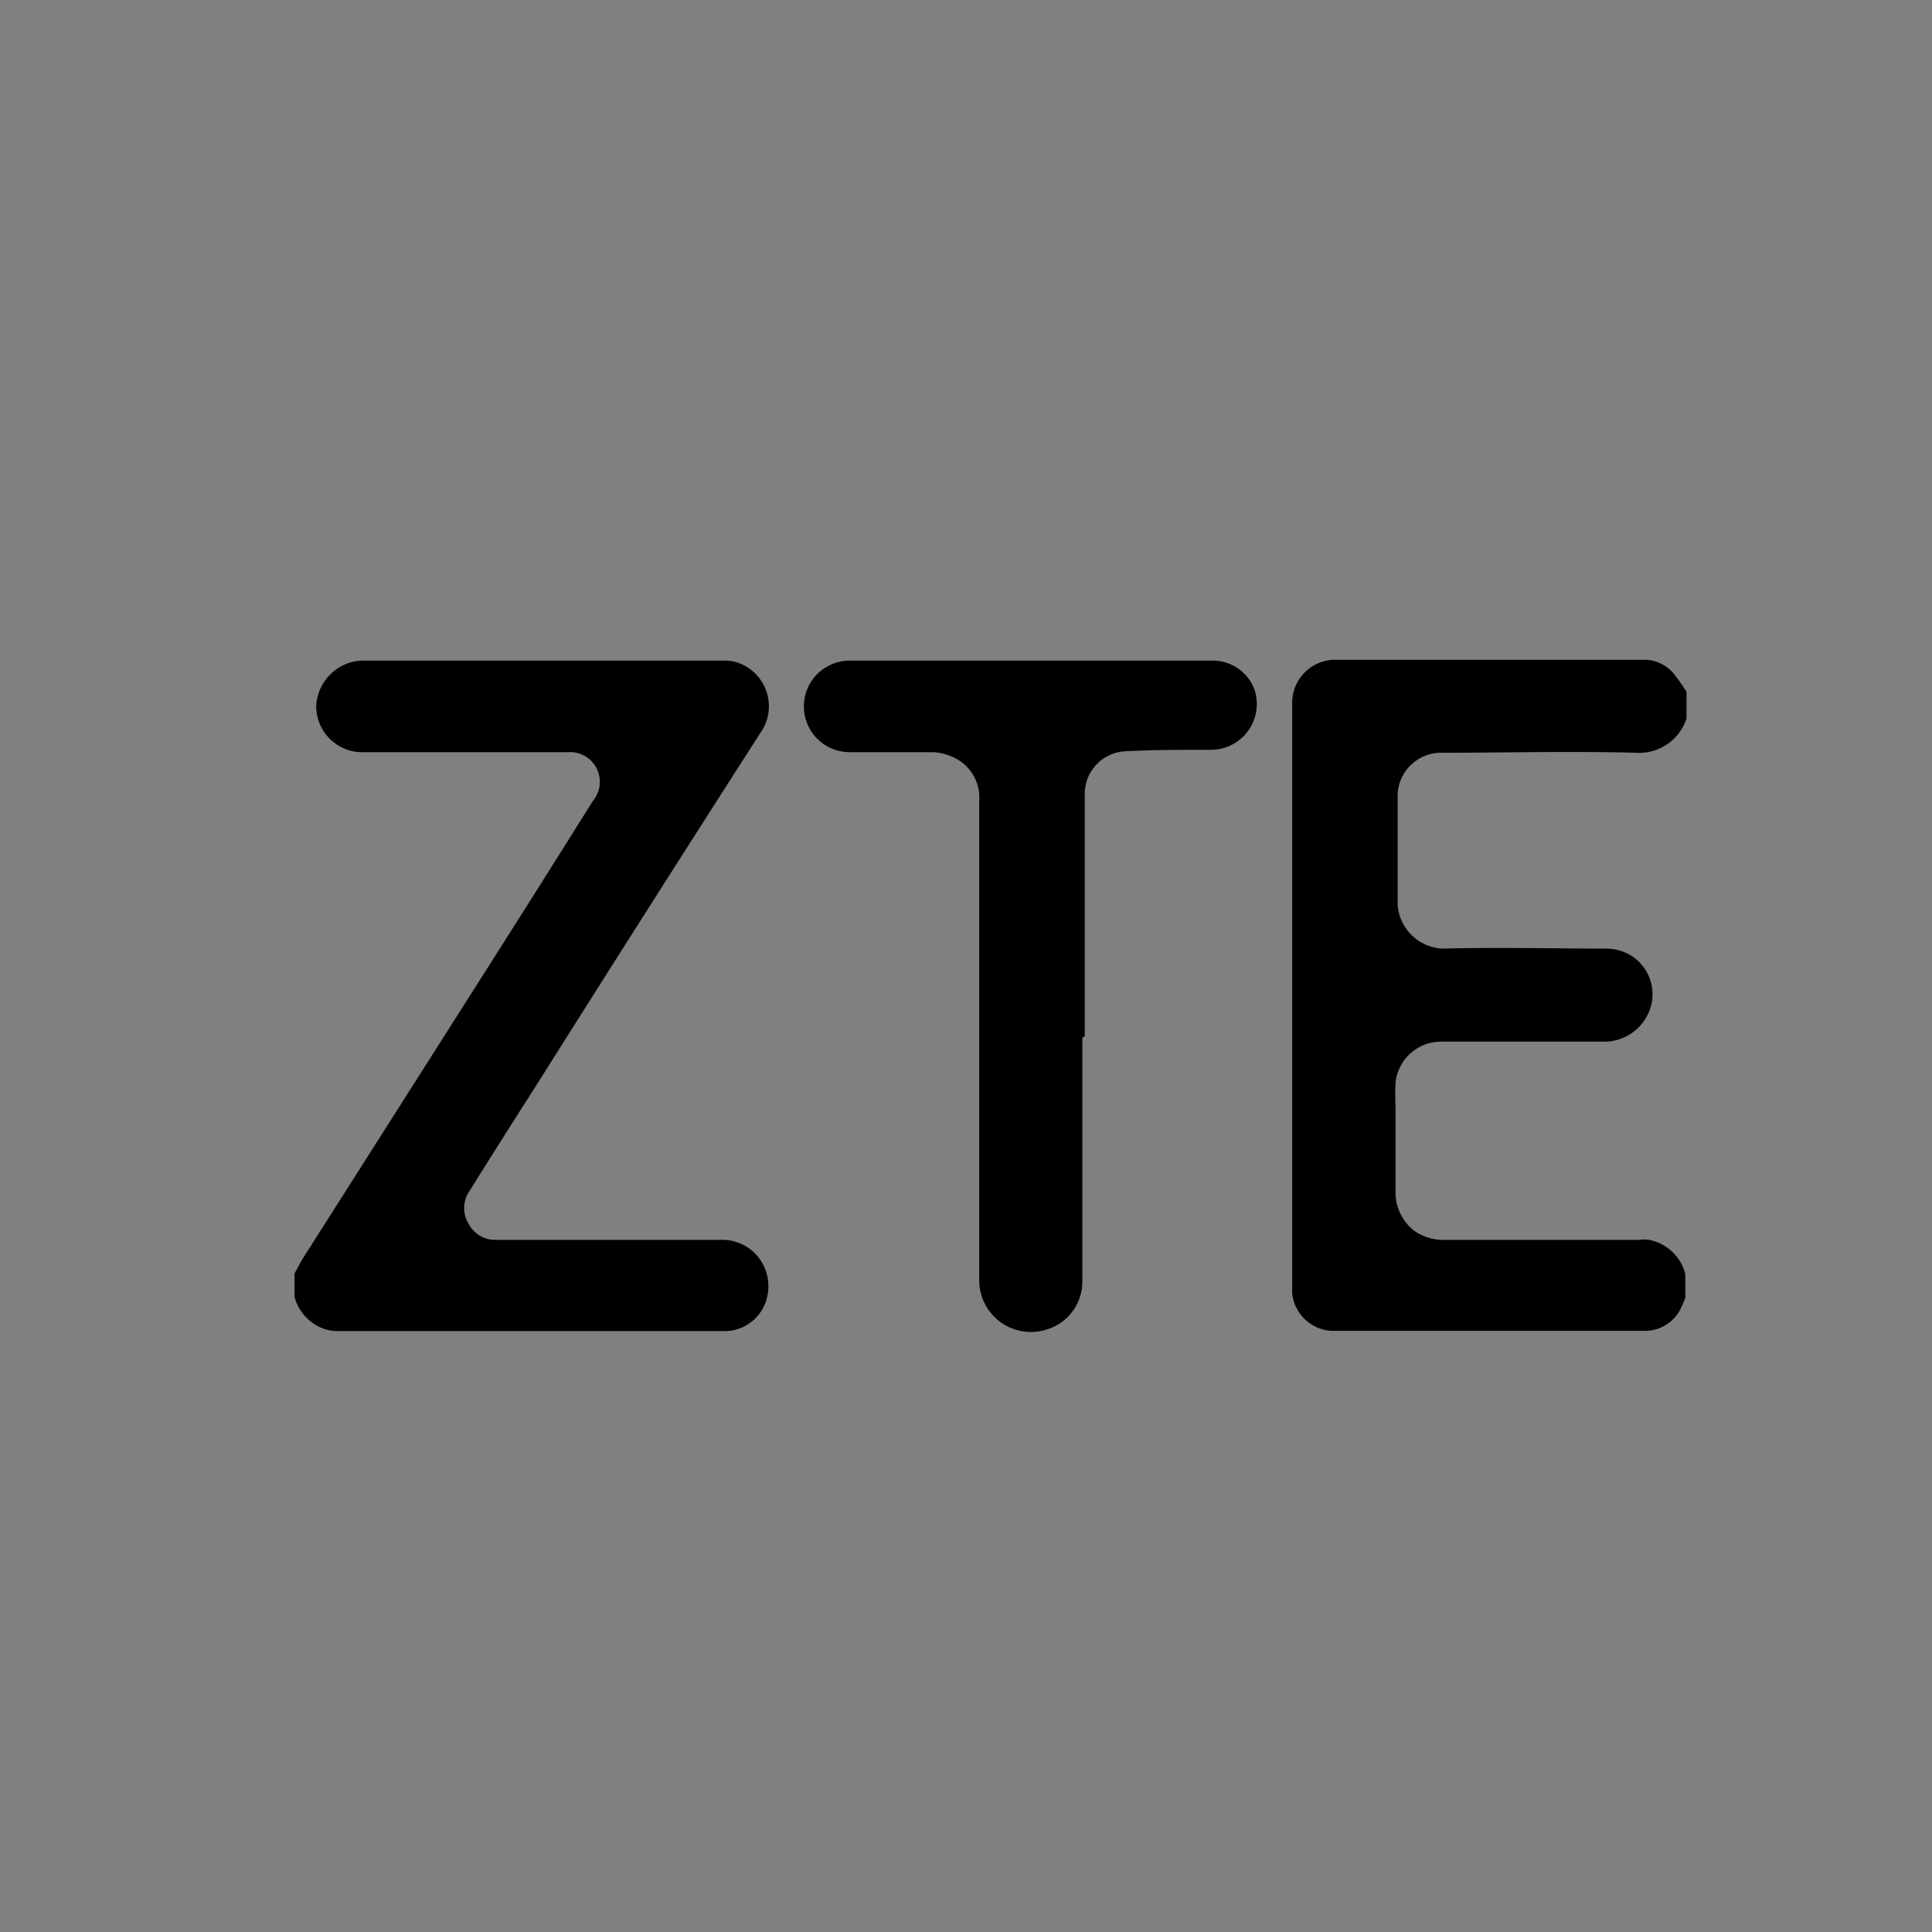
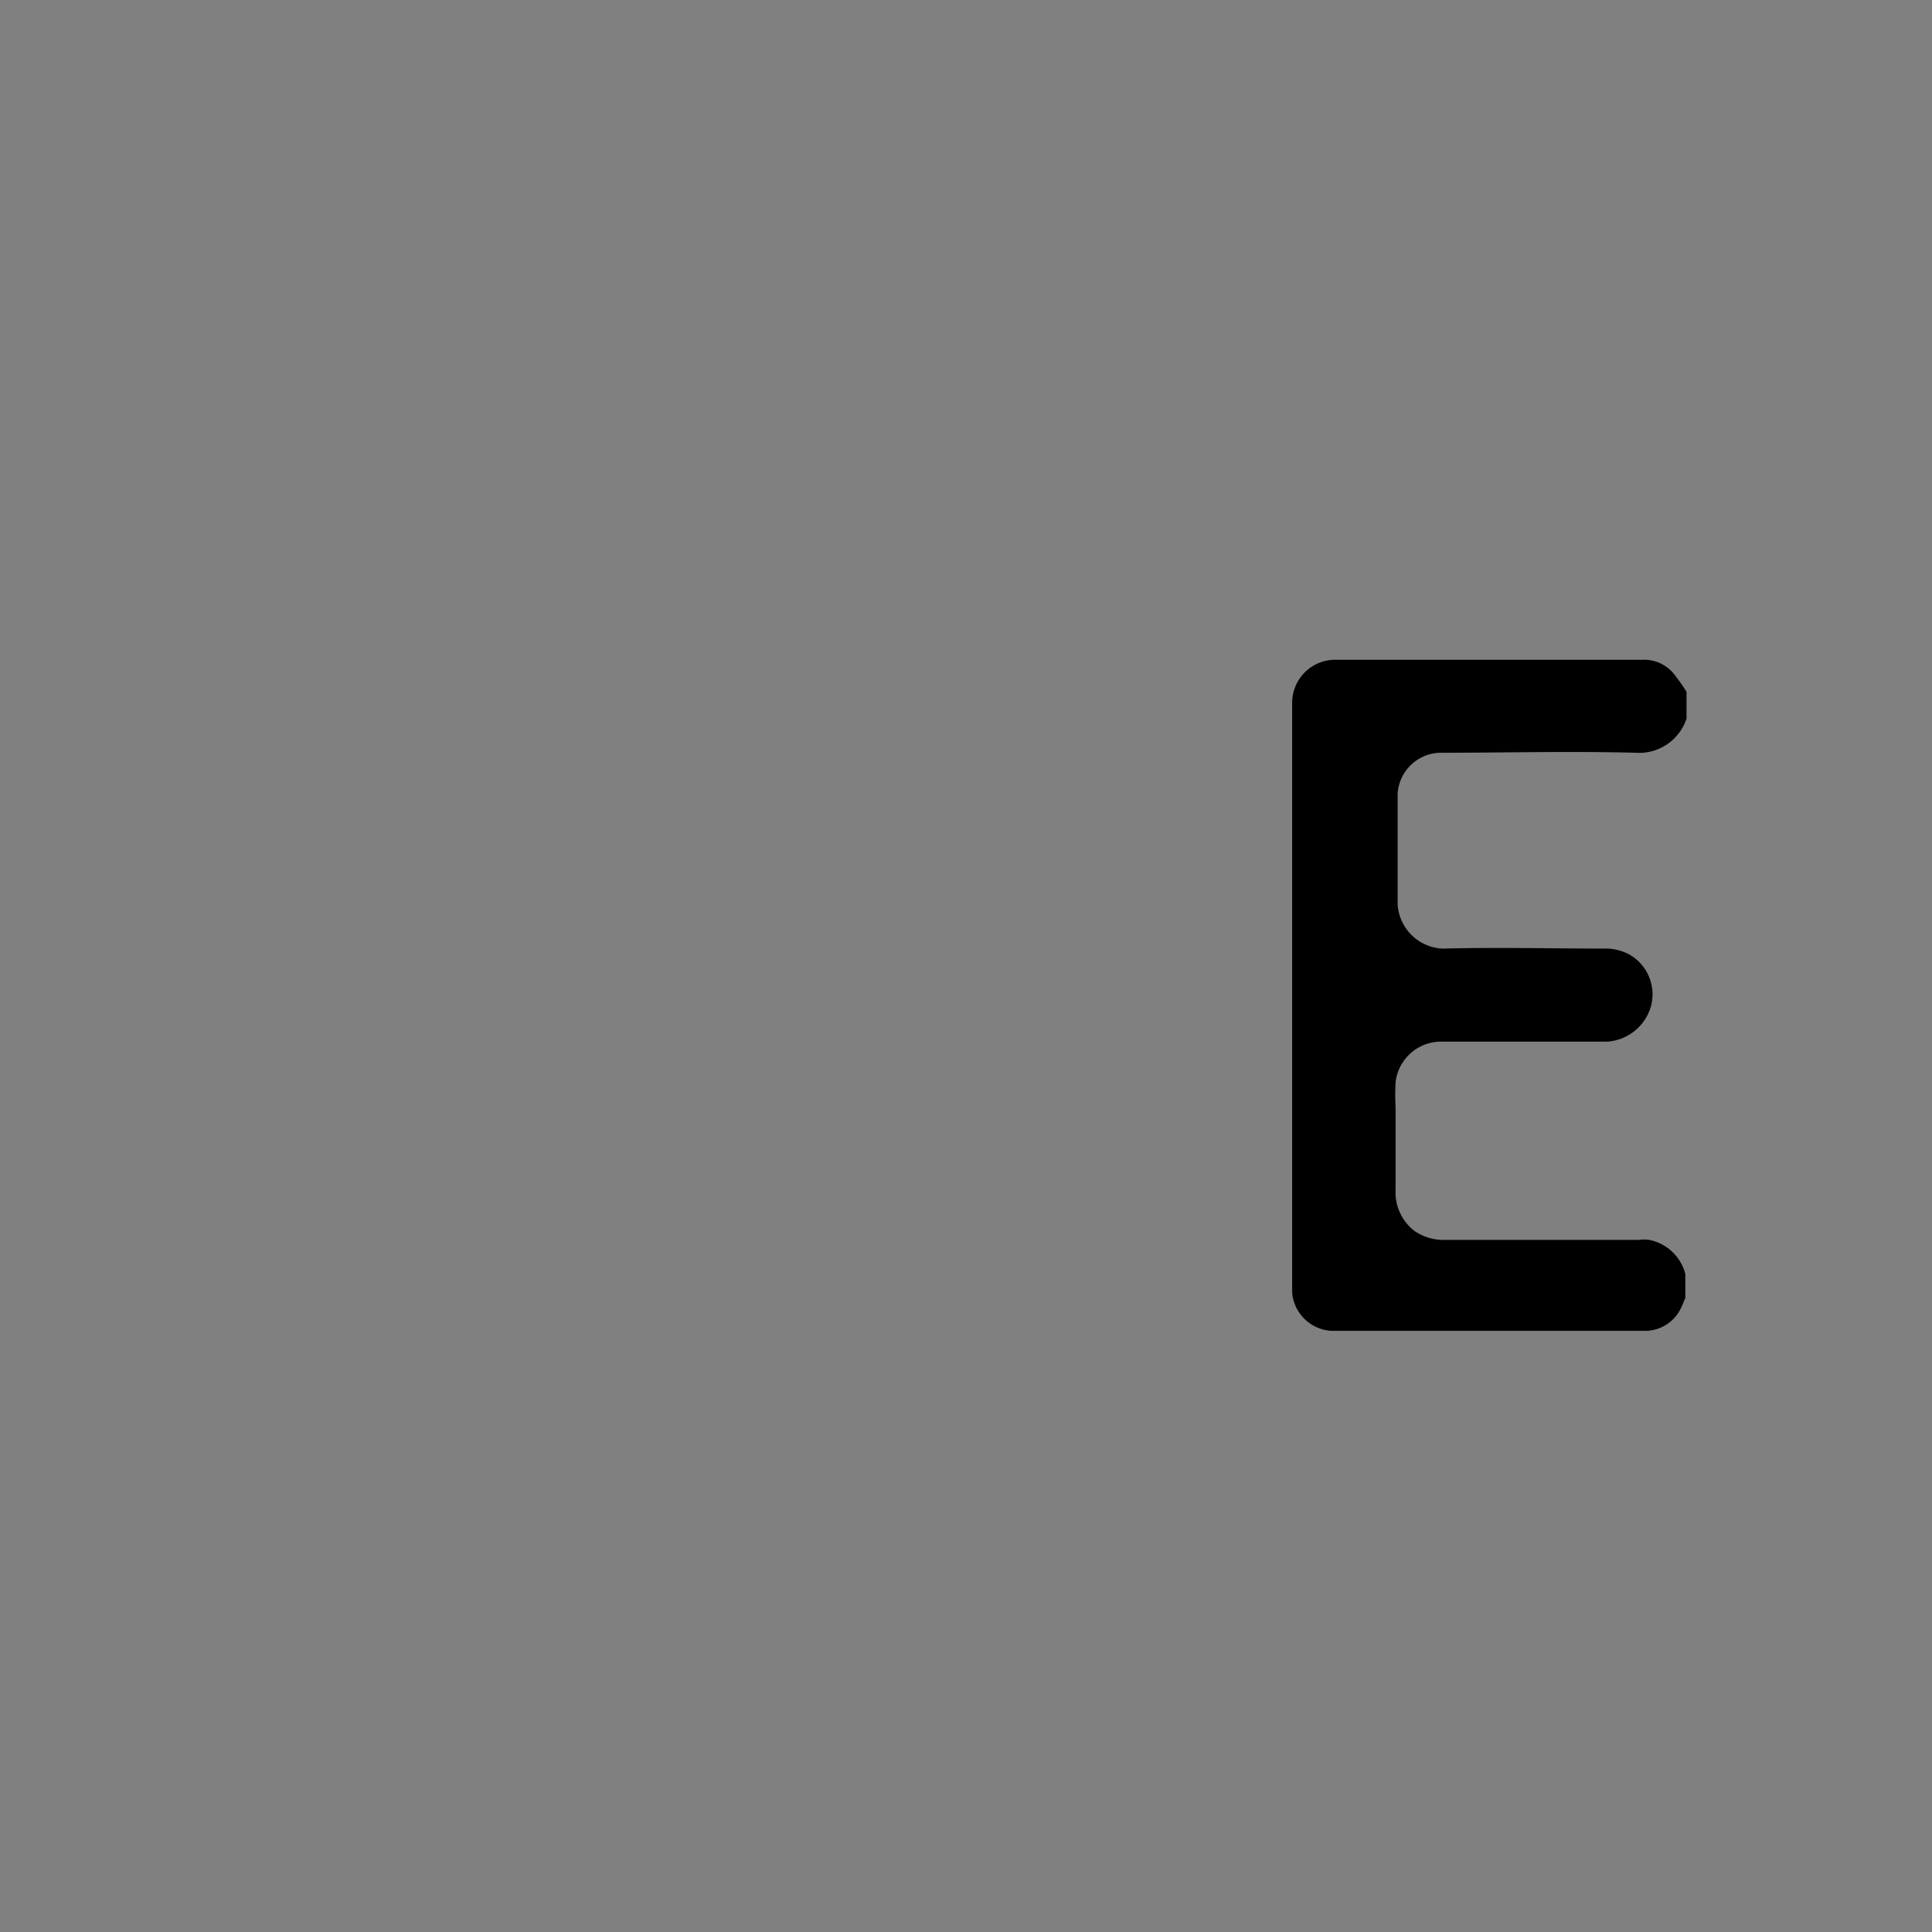
<svg xmlns="http://www.w3.org/2000/svg" id="Слой_1" data-name="Слой 1" viewBox="0 0 65.01 65.01">
  <rect x="0" y="0" width="65.01" height="65.01" fill="#808080" stroke="none" />
  <defs>
    <style>.cls-1{fill:none;stroke:#fff;stroke-miterlimit:10;stroke-width:0.01px;opacity:0.01;}</style>
  </defs>
  <title>zte</title>
  <rect class="cls-1" width="65" height="65" />
-   <path d="M36.39,35.05q0,4.08,0,8.16a1.68,1.68,0,0,1-1.18,1.65,1.74,1.74,0,0,1-2.29-1.59c0-5.4,0-10.79,0-16.19a1.48,1.48,0,0,0-.69-1.37,1.85,1.85,0,0,0-.85-.27c-.94,0-1.88,0-2.82,0a1.54,1.54,0,0,1,0-3.08h12.2a1.49,1.49,0,0,1,1.43,1,1.54,1.54,0,0,1-1.45,2c-1,0-2,0-2.92.05a1.44,1.44,0,0,0-1.35,1.4v8.19Z" transform="translate(0.03 -0.13)" />
  <path d="M55.26,22.33l-5.71,0q-2.34,0-4.68,0a1.45,1.45,0,0,0-1.42,1.45q0,8.84,0,17.69c0,.72,0,1.45,0,2.17a1.41,1.41,0,0,0,1.29,1.27H55.4a1.34,1.34,0,0,0,1.14-.78c.05-.1.09-.21.14-.33V43a1.57,1.57,0,0,0-1.22-1.15,1.23,1.23,0,0,0-.33,0H48.64a1.74,1.74,0,0,1-1.06-.29,1.63,1.63,0,0,1-.65-1.38V37.41a8.33,8.33,0,0,1,0-.86,1.54,1.54,0,0,1,1.51-1.37c1.86,0,3.73,0,5.6,0A1.64,1.64,0,0,0,55.52,34a1.54,1.54,0,0,0-.74-1.76,1.7,1.7,0,0,0-.69-.19c-1.86,0-3.73-.05-5.59,0A1.59,1.59,0,0,1,47,30.58c0-1.25,0-2.51,0-3.76a1.47,1.47,0,0,1,1.4-1.36c2.2,0,4.41-.06,6.61,0a1.68,1.68,0,0,0,1.71-1.15v-.9a6.32,6.32,0,0,0-.43-.61A1.29,1.29,0,0,0,55.26,22.33Z" transform="translate(0.03 -0.13)" />
-   <path d="M10.74,44.79a1.35,1.35,0,0,0,.56.13H24.42a1.47,1.47,0,0,0,1.3-.94,1.58,1.58,0,0,0-.36-1.69,1.56,1.56,0,0,0-1.14-.44l-5.43,0H16.65a1,1,0,0,1-.91-.54,1,1,0,0,1,0-1.06c.75-1.2,1.51-2.4,2.27-3.59,2.52-4,5-7.9,7.54-11.86a1.55,1.55,0,0,0-.81-2.39,1.2,1.2,0,0,0-.33-.05c-4.1,0-8.2,0-12.31,0a1.61,1.61,0,0,0-1.49,1.53,1.55,1.55,0,0,0,1.5,1.55h6.27l.7,0a1,1,0,0,1,.84,1.64q-1.74,2.78-3.5,5.55l-6.3,9.91c-.08.14-.15.29-.24.44v.79A1.58,1.58,0,0,0,10.74,44.79Z" transform="translate(0.03 -0.13)" />
</svg>